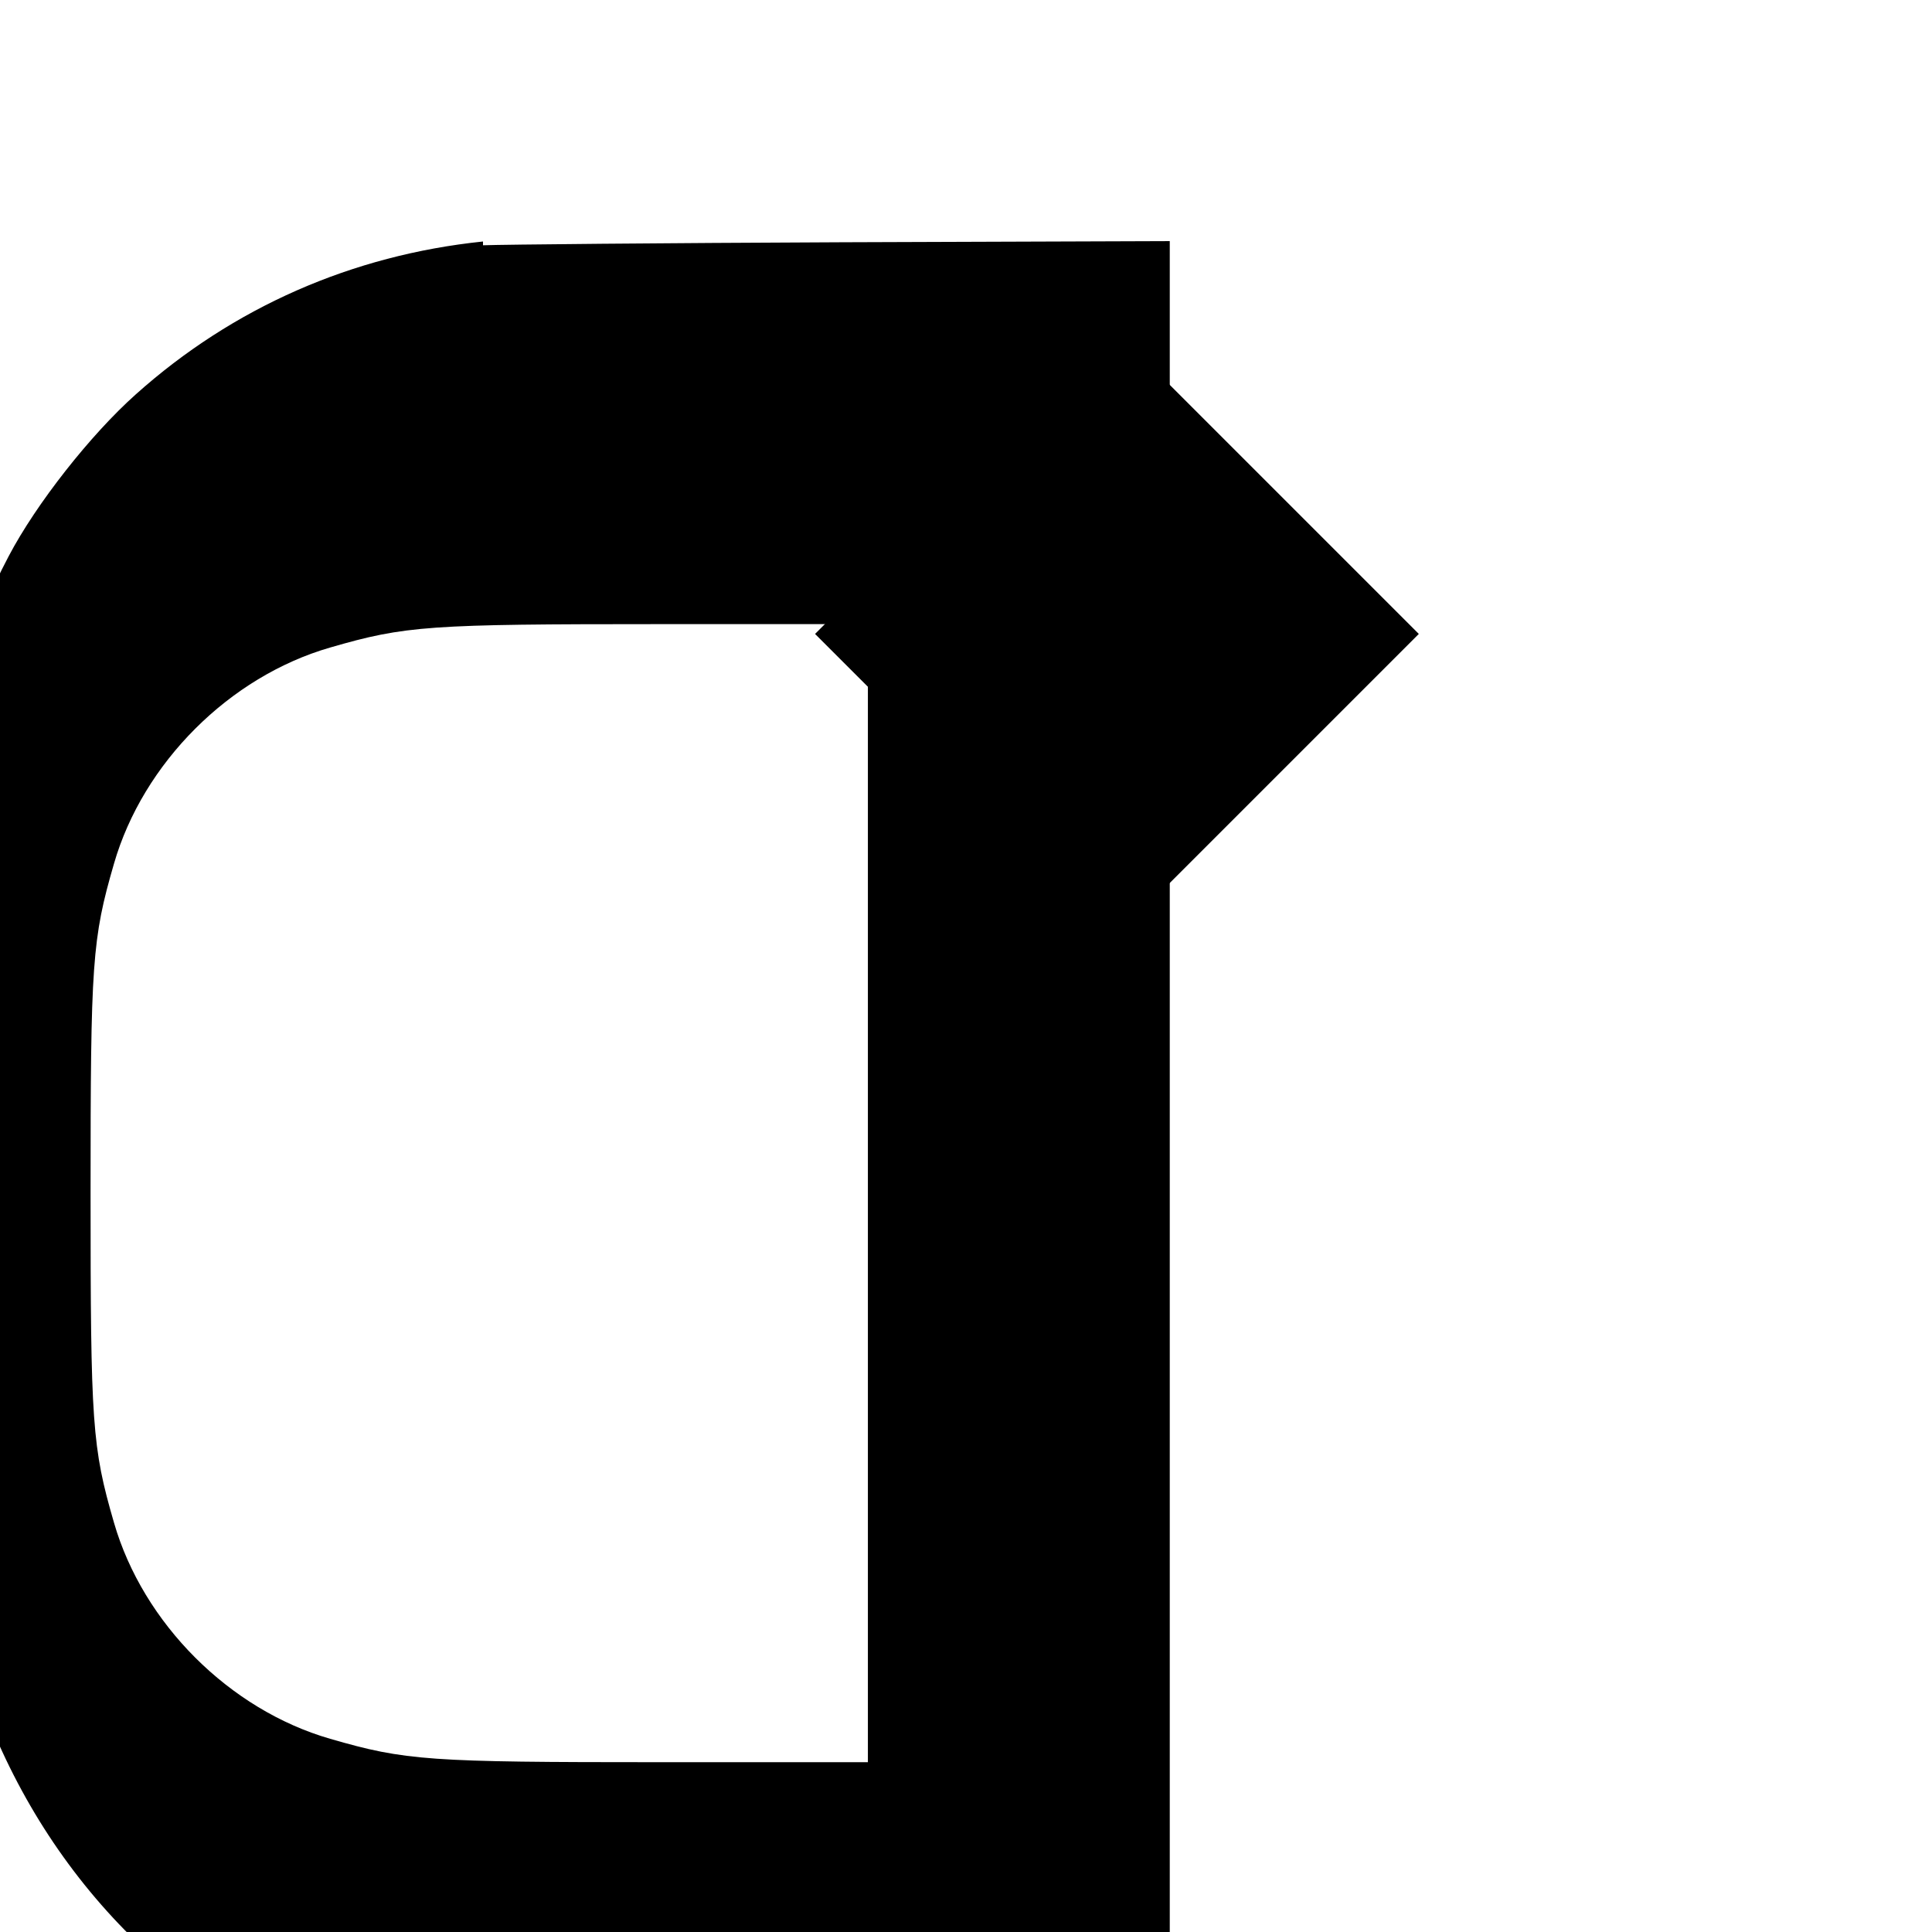
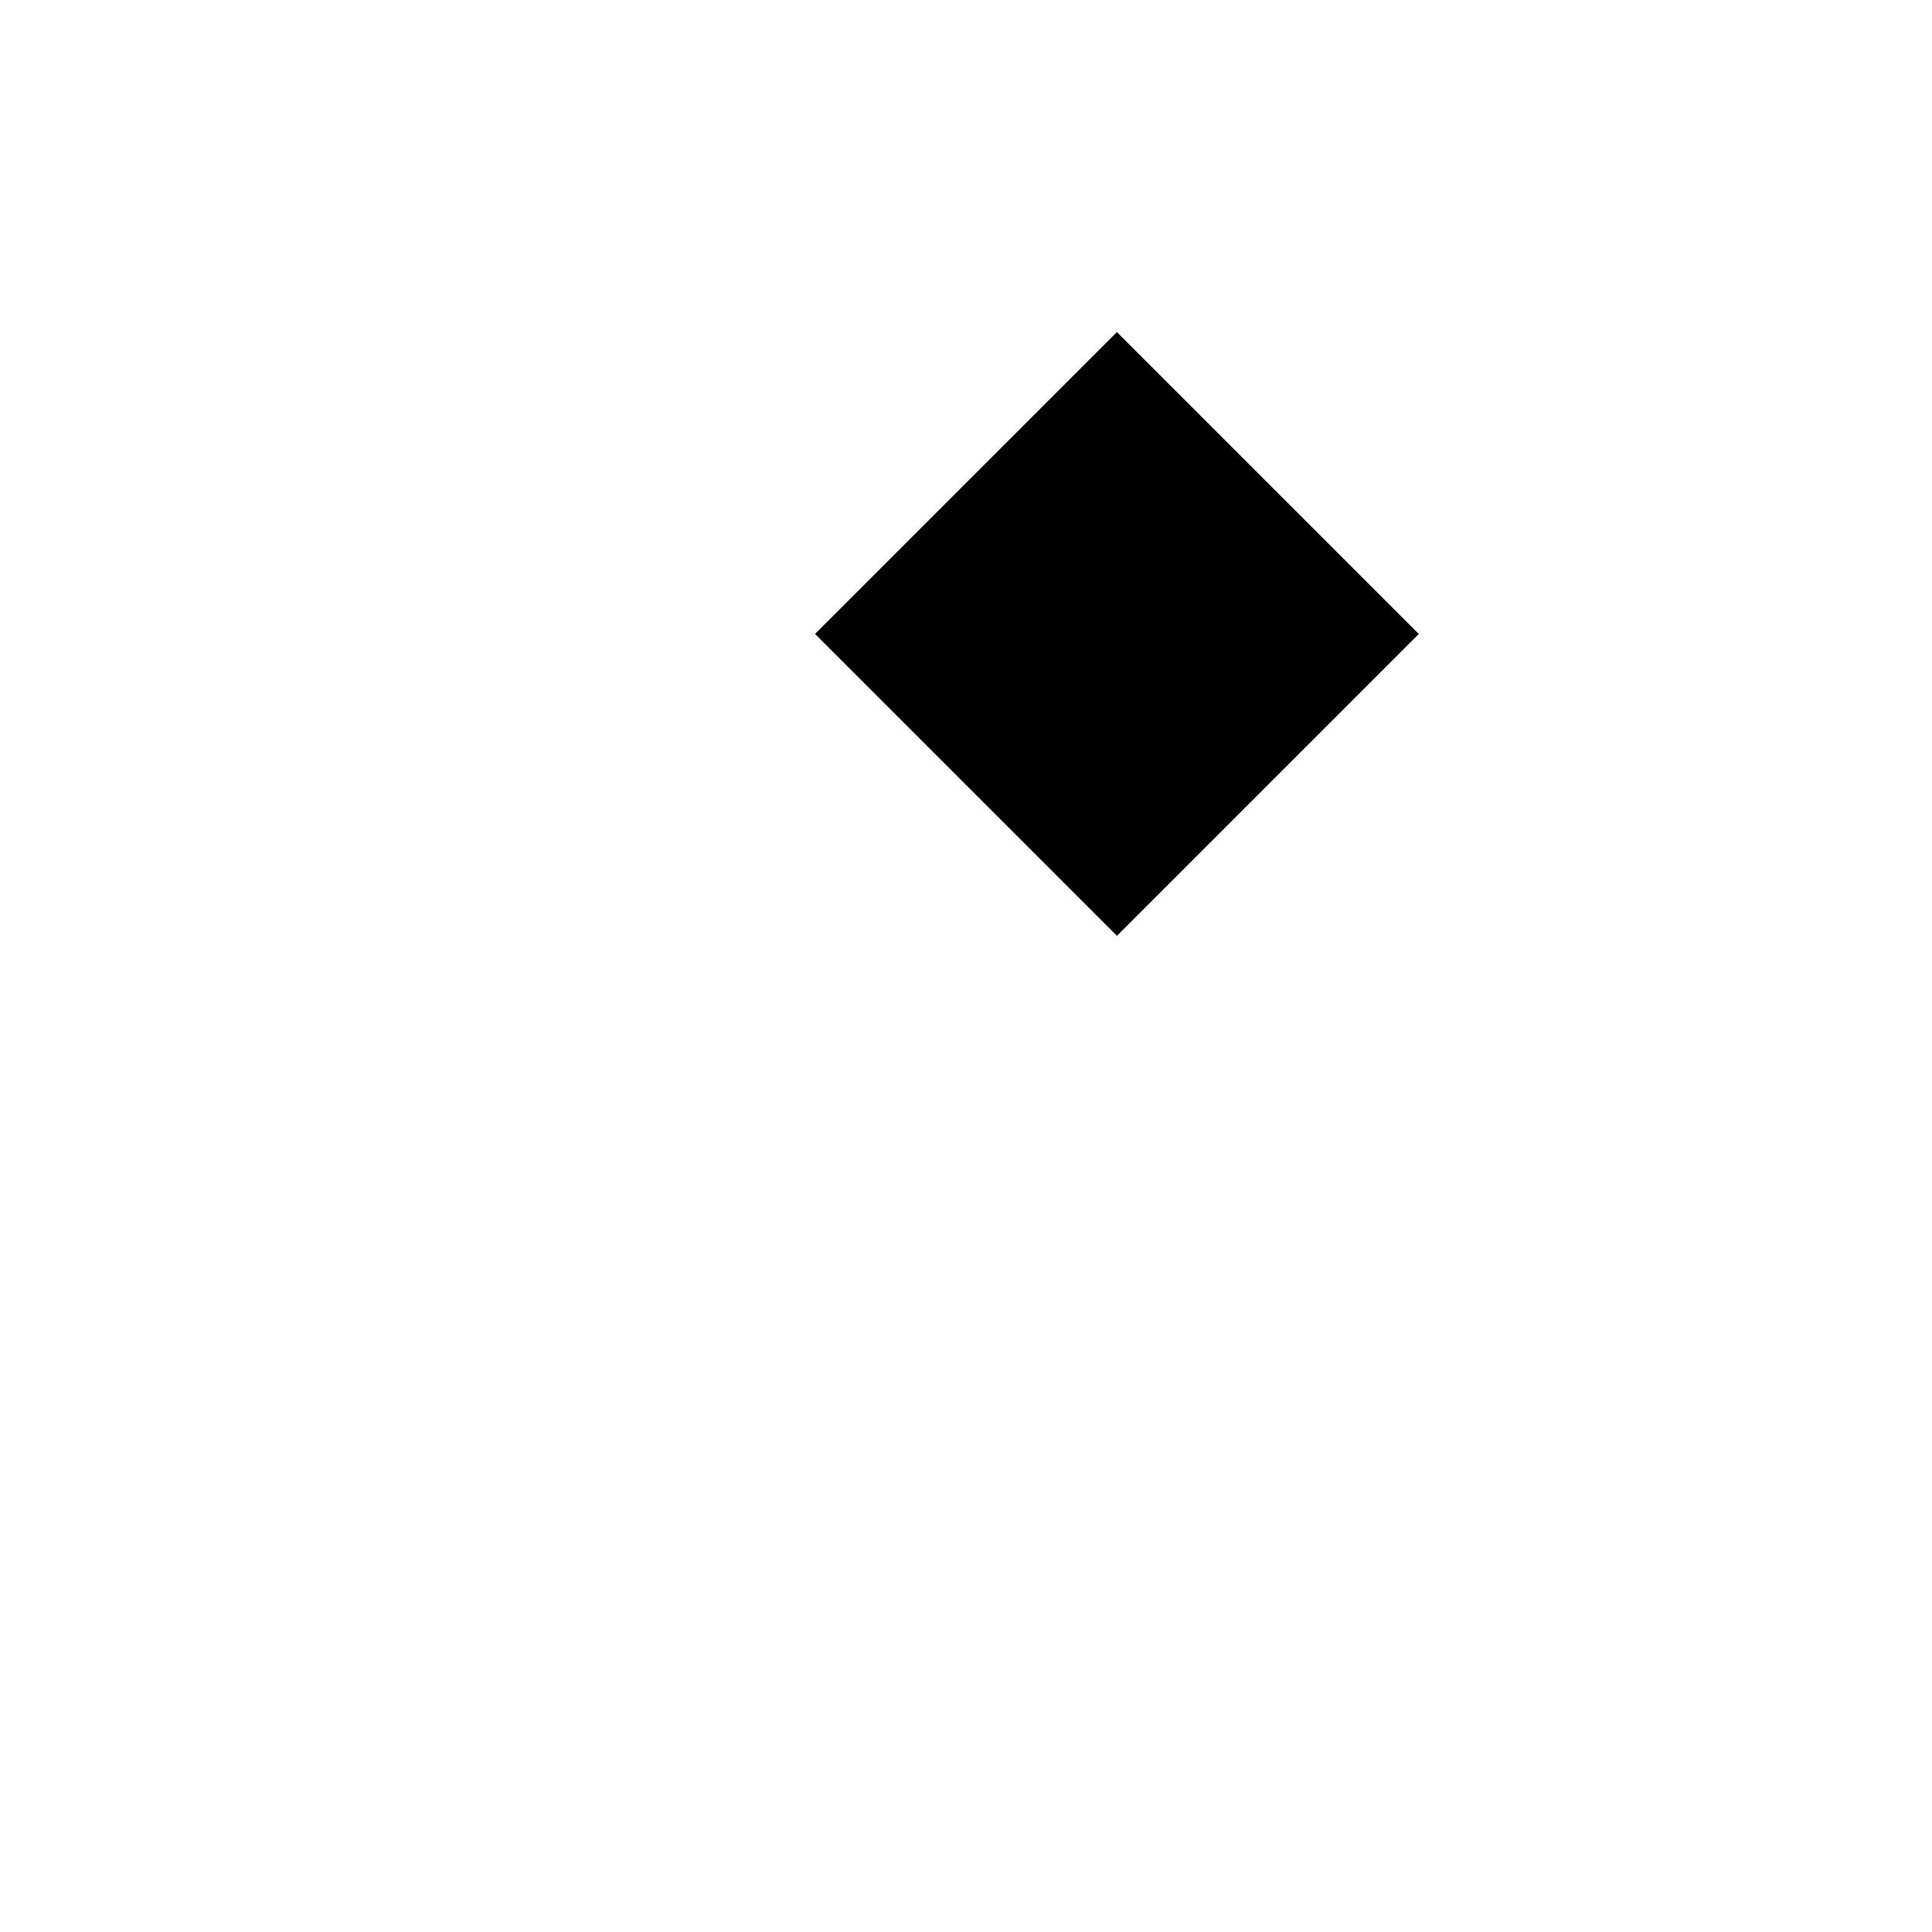
<svg xmlns="http://www.w3.org/2000/svg" version="1.0" width="512pt" height="512pt" viewBox="0 0 512 512" preserveAspectRatio="xMidYMid meet">
  <g transform="translate(0,512) scale(0.1,-0.1)" fill="#000000">
-     <path d="M1280 4480 c-347 -36 -663 -175 -920 -405 -120 -107 -264 -290 -337     -429 -101 -191 -161 -398 -180 -620 -14 -162 -14 -1760 0 -1922 45 -529 296     -990 697 -1279 183 -132 423 -234 655 -279 96 -19 160 -20 1005 -24 l900 -3 0     2481 0 2481 -867 -3 c-478 -2 -902 -6 -953 -8z m1020 -2225 l0 -1805 -552 0     c-612 0 -673 4 -873 62 -267 77 -496 306 -573 573 -58 200 -62 261 -62 873 0     612 4 673 62 873 77 267 306 496 573 573 200 58 261 62 873 62 l552 0 0 -1805z" />
    <path d="M2560 3840 c-220 -220 -400 -400 -400 -400 0 0 180 -180 400 -400 220     -220 400 -400 400 -400 0 0 180 180 400 400 220 220 400 400 400 400 0 0 -180     180 -400 400 -220 220 -400 400 -400 400 0 0 -180 -180 -400 -400z" />
  </g>
</svg>